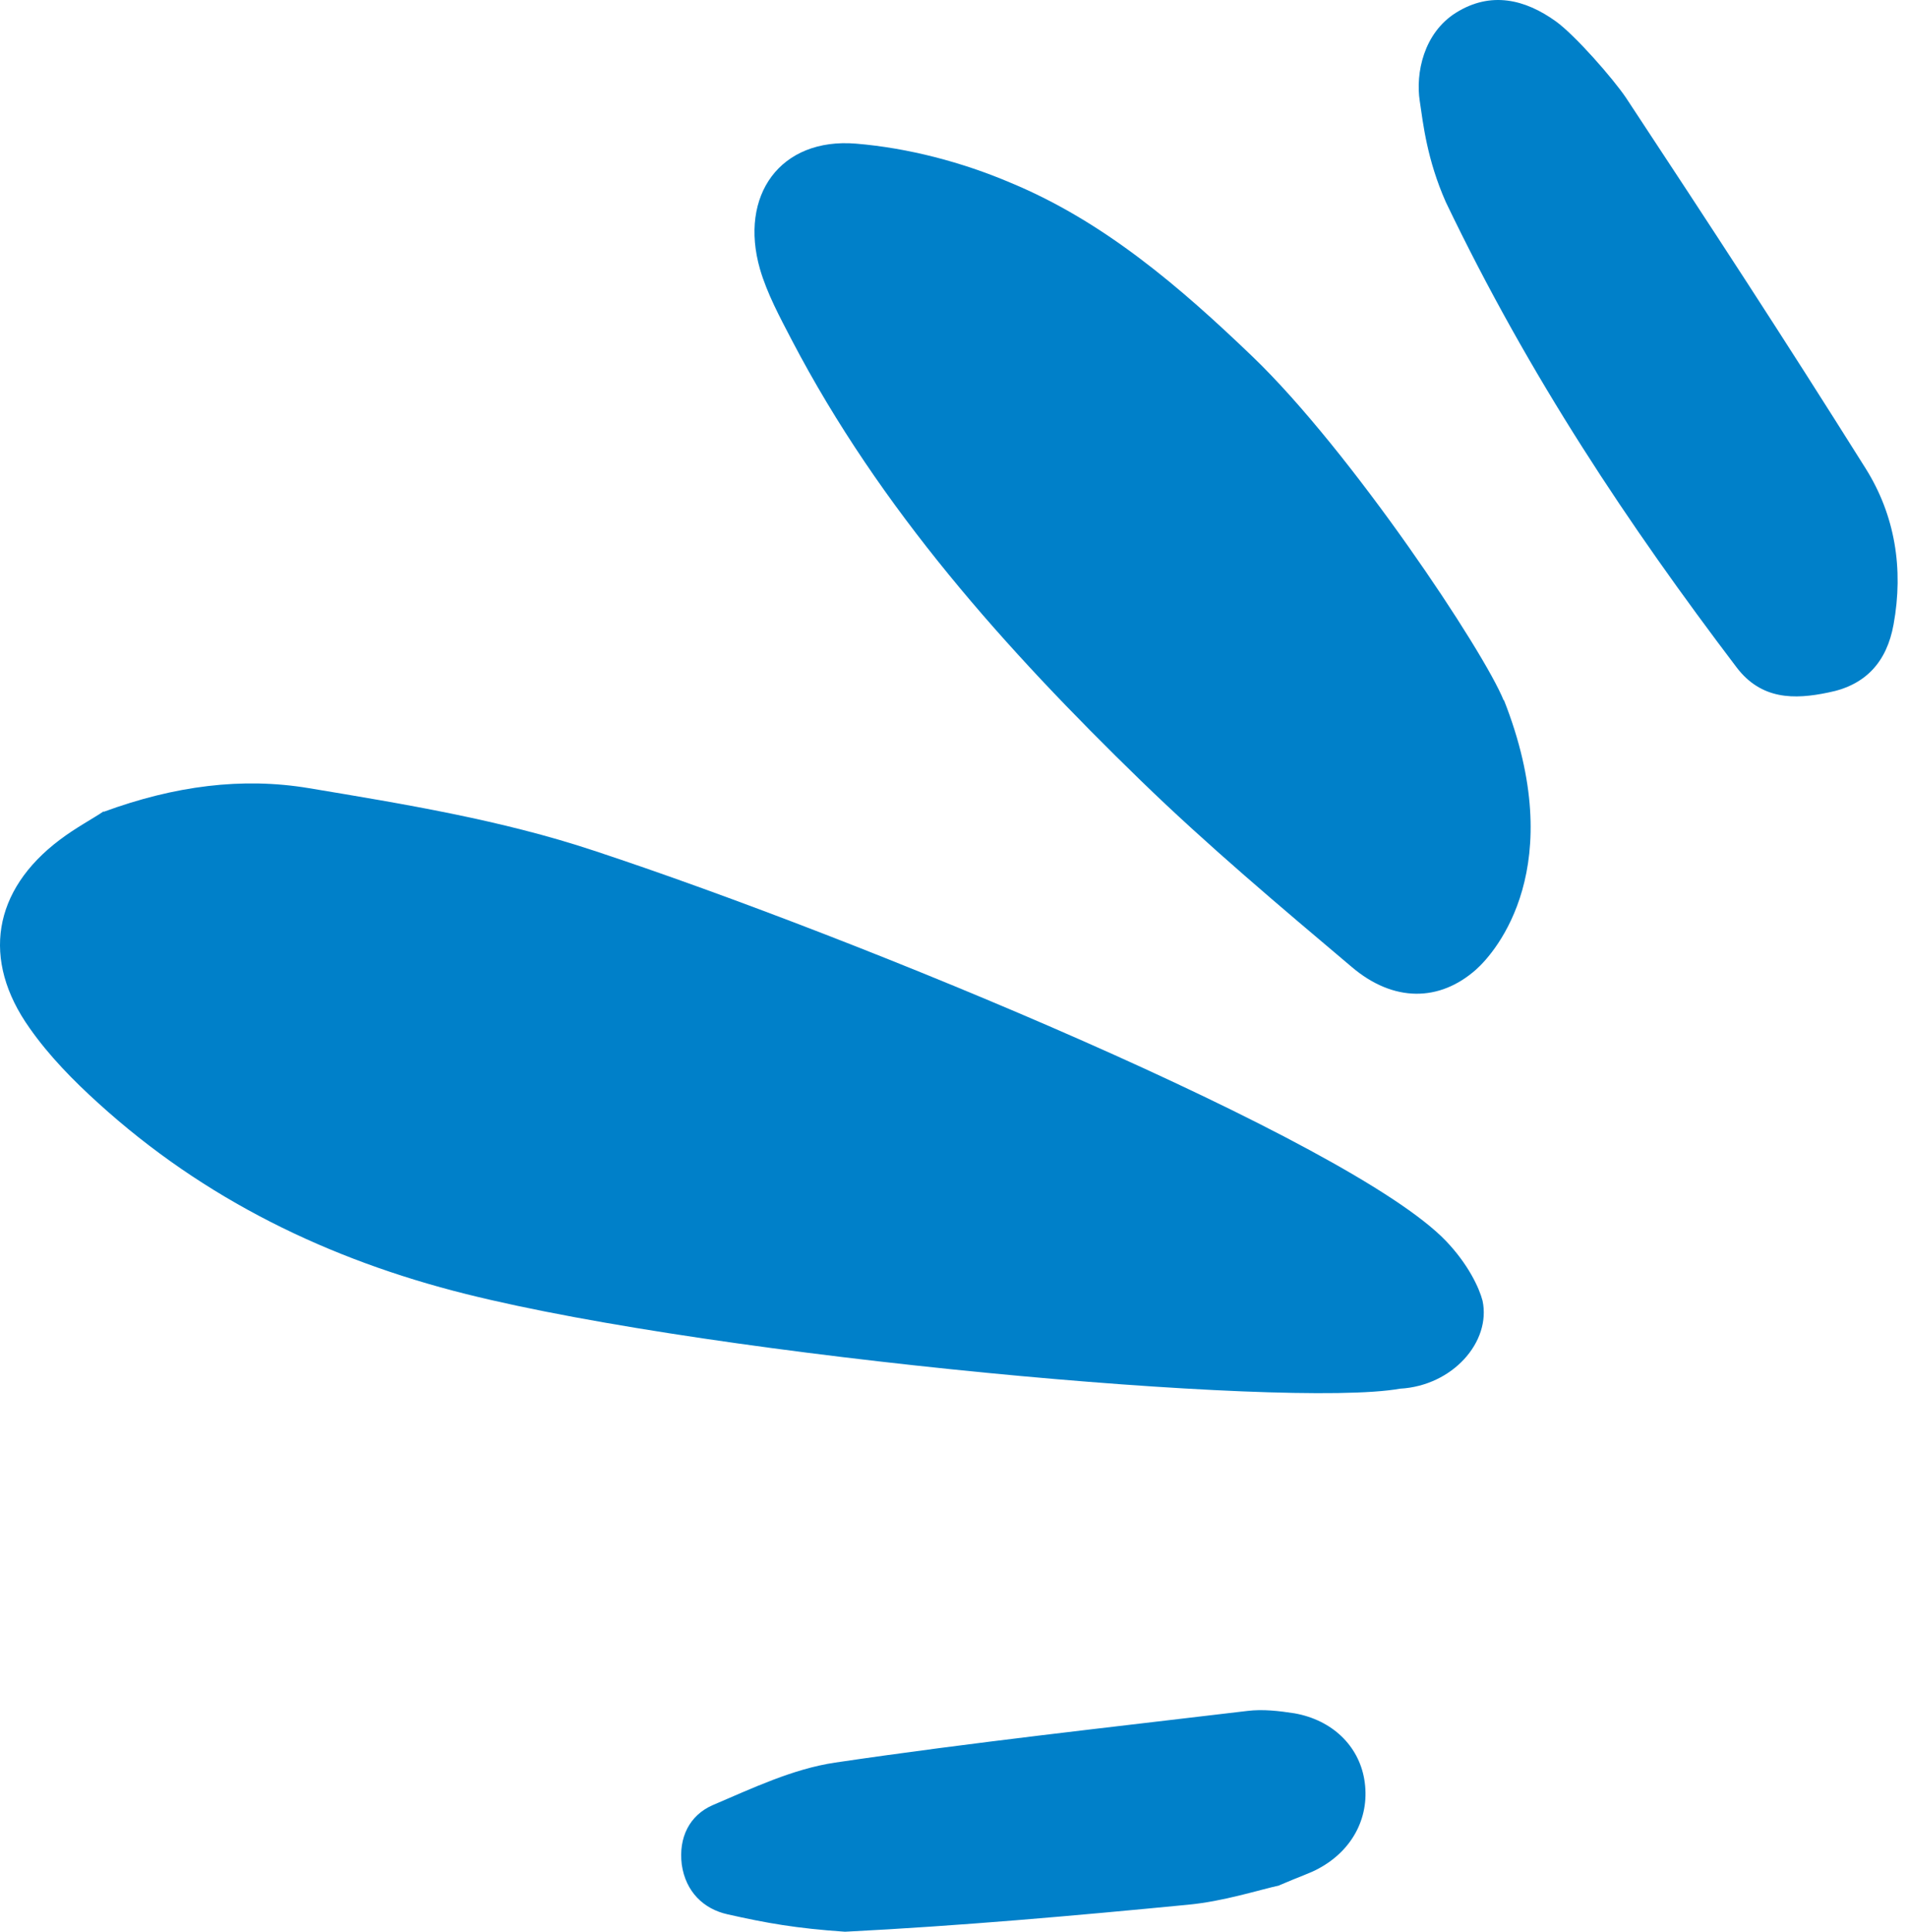
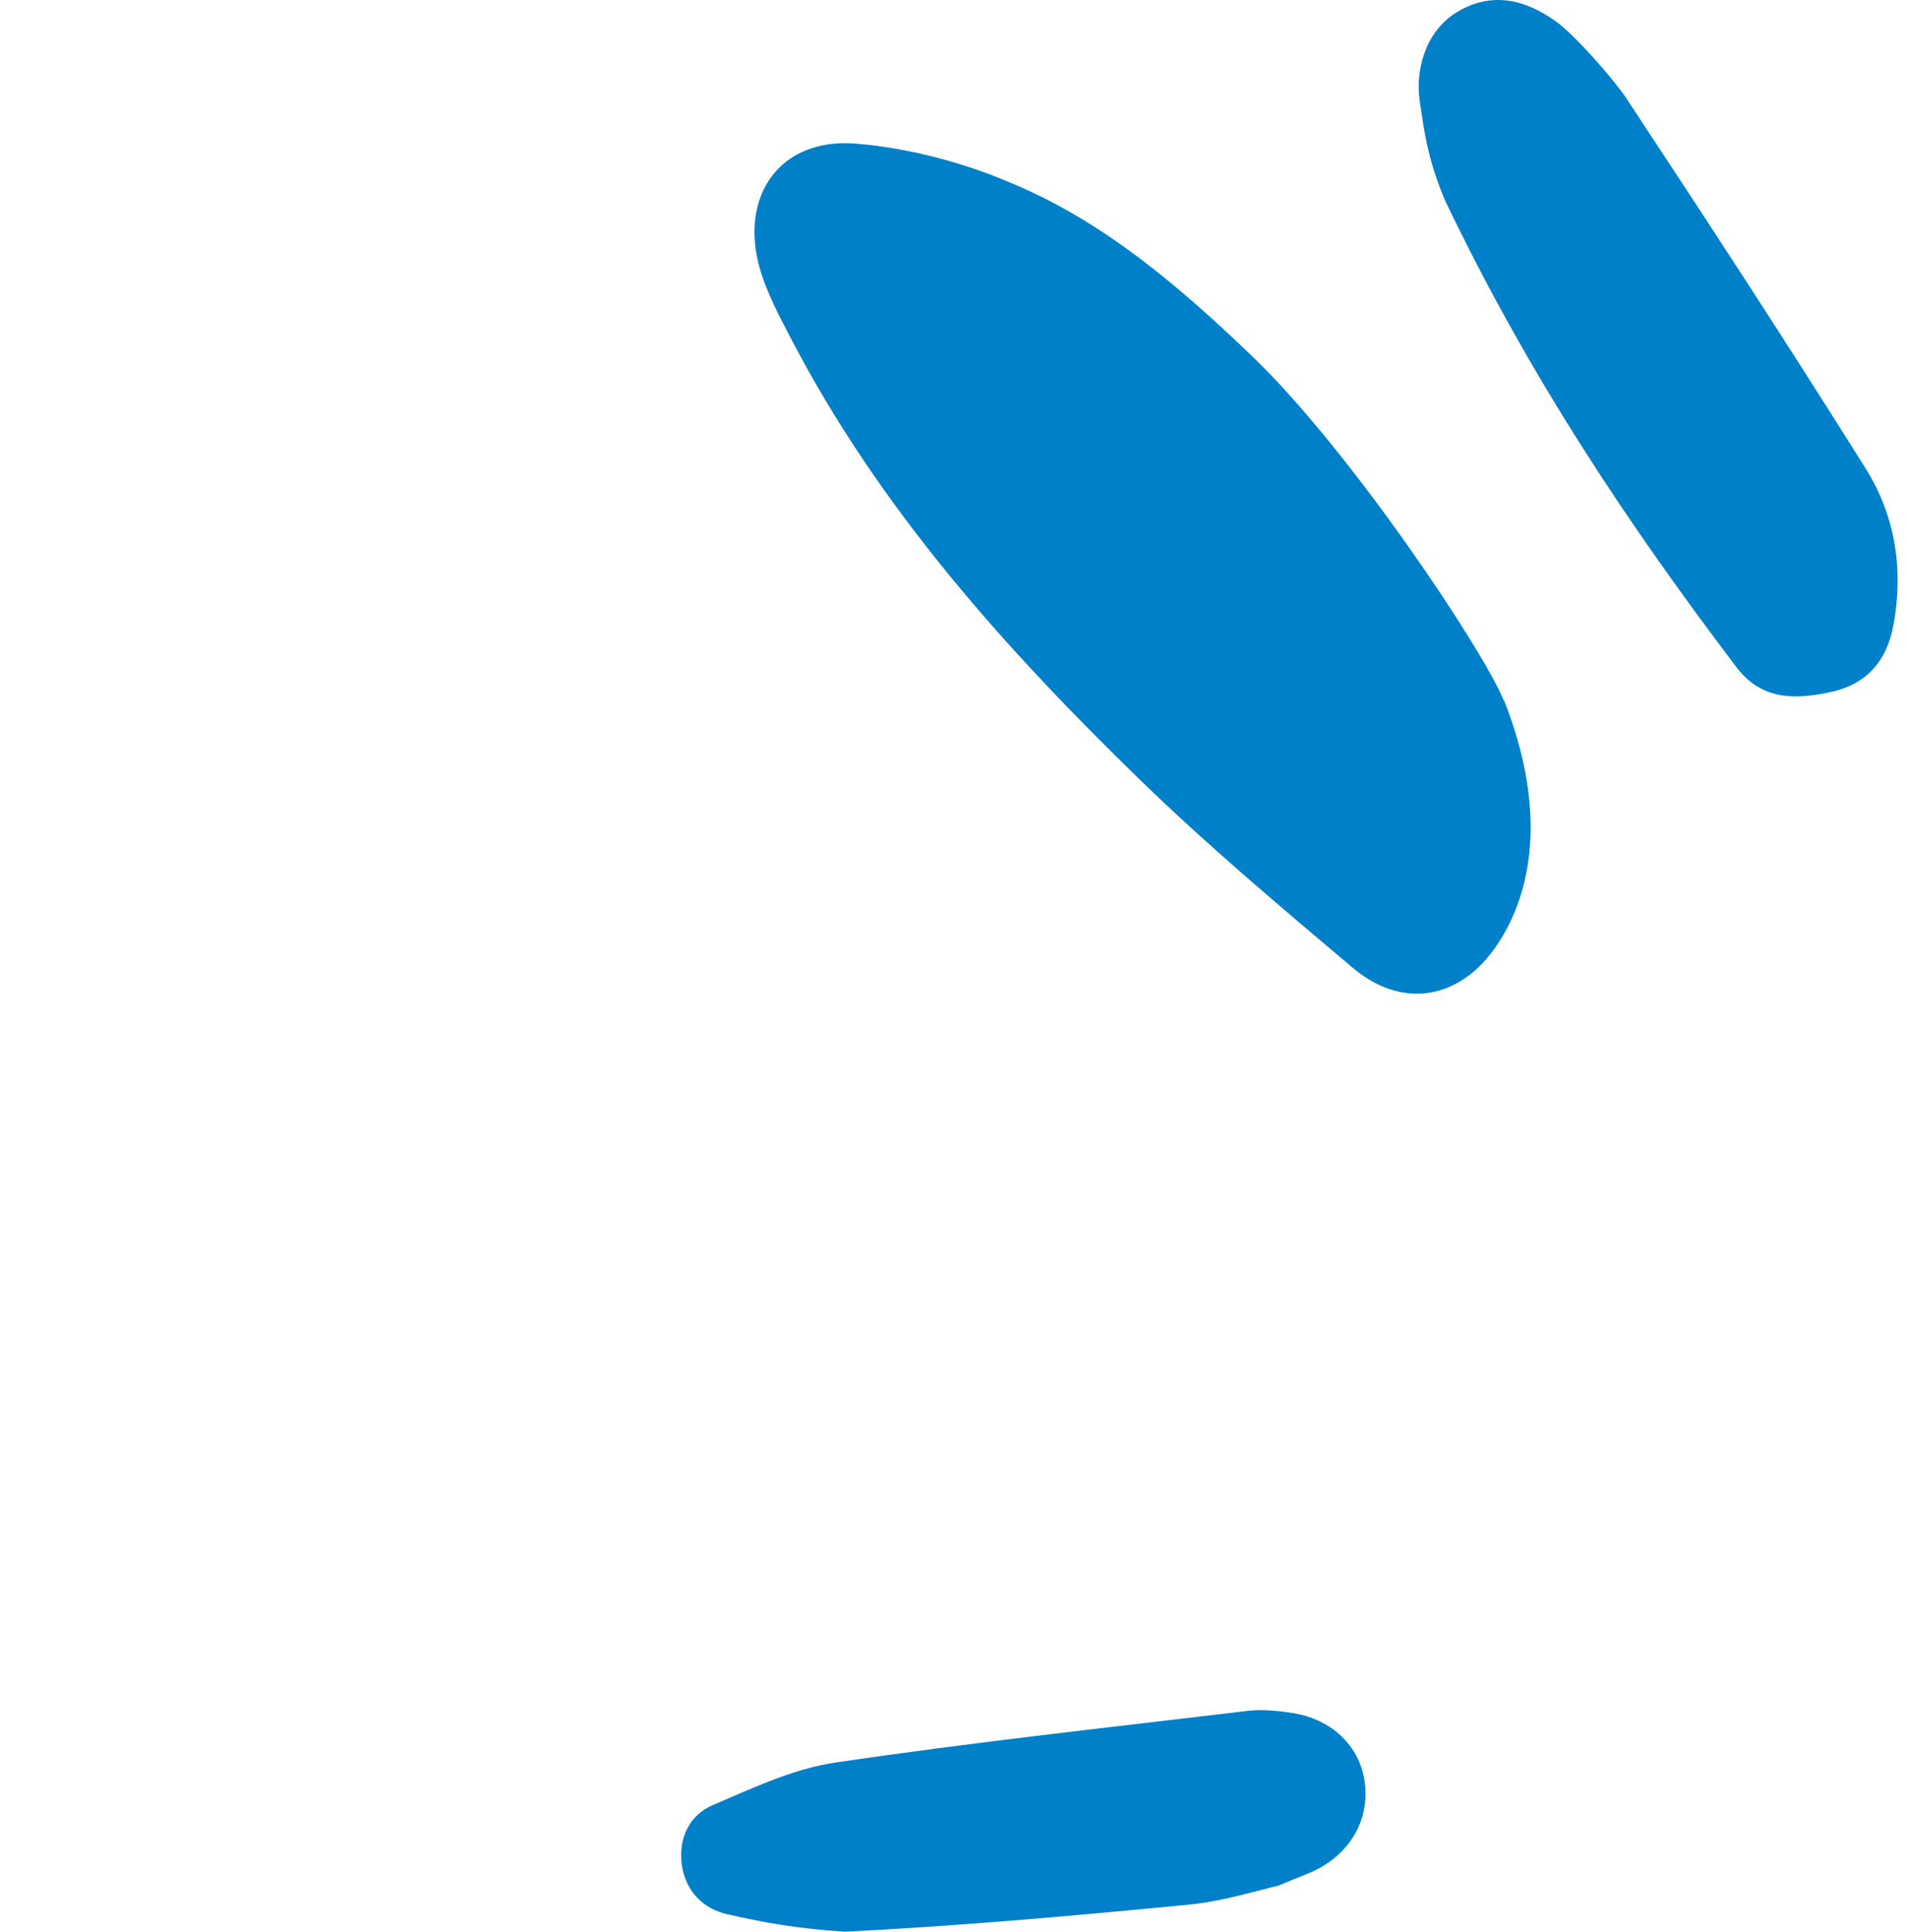
<svg xmlns="http://www.w3.org/2000/svg" version="1.1" width="79" height="80">
  <svg width="79" height="80" viewBox="0 0 79 80" fill="none">
-     <path d="M4.293 33.621C7.235 32.541 10.036 32.18 12.797 32.641C16.759 33.301 20.78 33.961 24.582 35.222C35.566 38.843 55.915 47.247 59.896 51.388C60.817 52.349 61.277 53.329 61.417 53.869C61.777 55.57 60.176 57.391 57.995 57.511C53.314 58.351 29.764 56.21 19.3 53.589C13.617 52.169 8.455 49.668 4.073 45.686C3.033 44.746 2.033 43.725 1.232 42.585C-0.789 39.743 -0.288 36.862 2.473 34.782C3.133 34.281 3.853 33.901 4.293 33.601" fill="#0080C9" />
    <path d="M62.297 28.979C65.018 35.862 61.997 39.403 61.137 40.163C59.636 41.484 57.736 41.524 55.995 40.044C53.033 37.542 50.032 35.021 47.251 32.32C41.649 26.878 36.467 21.096 32.805 14.093C32.305 13.132 31.785 12.172 31.485 11.152C30.604 8.09 32.325 5.689 35.466 5.949C37.627 6.13 39.848 6.71 41.869 7.57C45.73 9.171 48.892 11.892 51.893 14.773C55.975 18.695 61.497 26.998 62.297 29.019" fill="#0080C9" />
    <path d="M59.896 8.371C59.116 6.61 58.956 5.129 58.816 4.189C58.636 3.028 58.976 1.368 60.316 0.527C61.757 -0.373 63.178 -0.033 64.458 0.888C65.258 1.468 66.819 3.249 67.359 4.049C70.961 9.511 73.802 13.853 77.283 19.395C78.504 21.336 78.864 23.557 78.444 25.858C78.164 27.418 77.283 28.379 75.743 28.679C74.322 28.979 72.962 28.979 71.941 27.639C67.479 21.756 63.378 15.634 59.896 8.371Z" fill="#0080C9" />
    <path d="M53.013 78.079C52.113 78.279 50.692 78.74 49.232 78.88C44.49 79.34 39.748 79.76 35.006 80C32.965 79.86 31.745 79.64 30.144 79.28C29.143 79.06 28.403 78.339 28.243 77.219C28.103 76.098 28.563 75.178 29.524 74.758C31.164 74.058 32.845 73.257 34.586 72.997C40.268 72.157 45.971 71.537 51.673 70.856C52.313 70.776 52.993 70.856 53.634 70.956C55.194 71.236 56.275 72.297 56.515 73.677C56.775 75.178 56.075 76.599 54.634 77.379C54.274 77.579 53.874 77.699 52.993 78.079" fill="#0080C9" />
  </svg>
  <style>@media (prefers-color-scheme: light) { :root { filter: none; } }
@media (prefers-color-scheme: dark) { :root { filter: none; } }
</style>
</svg>